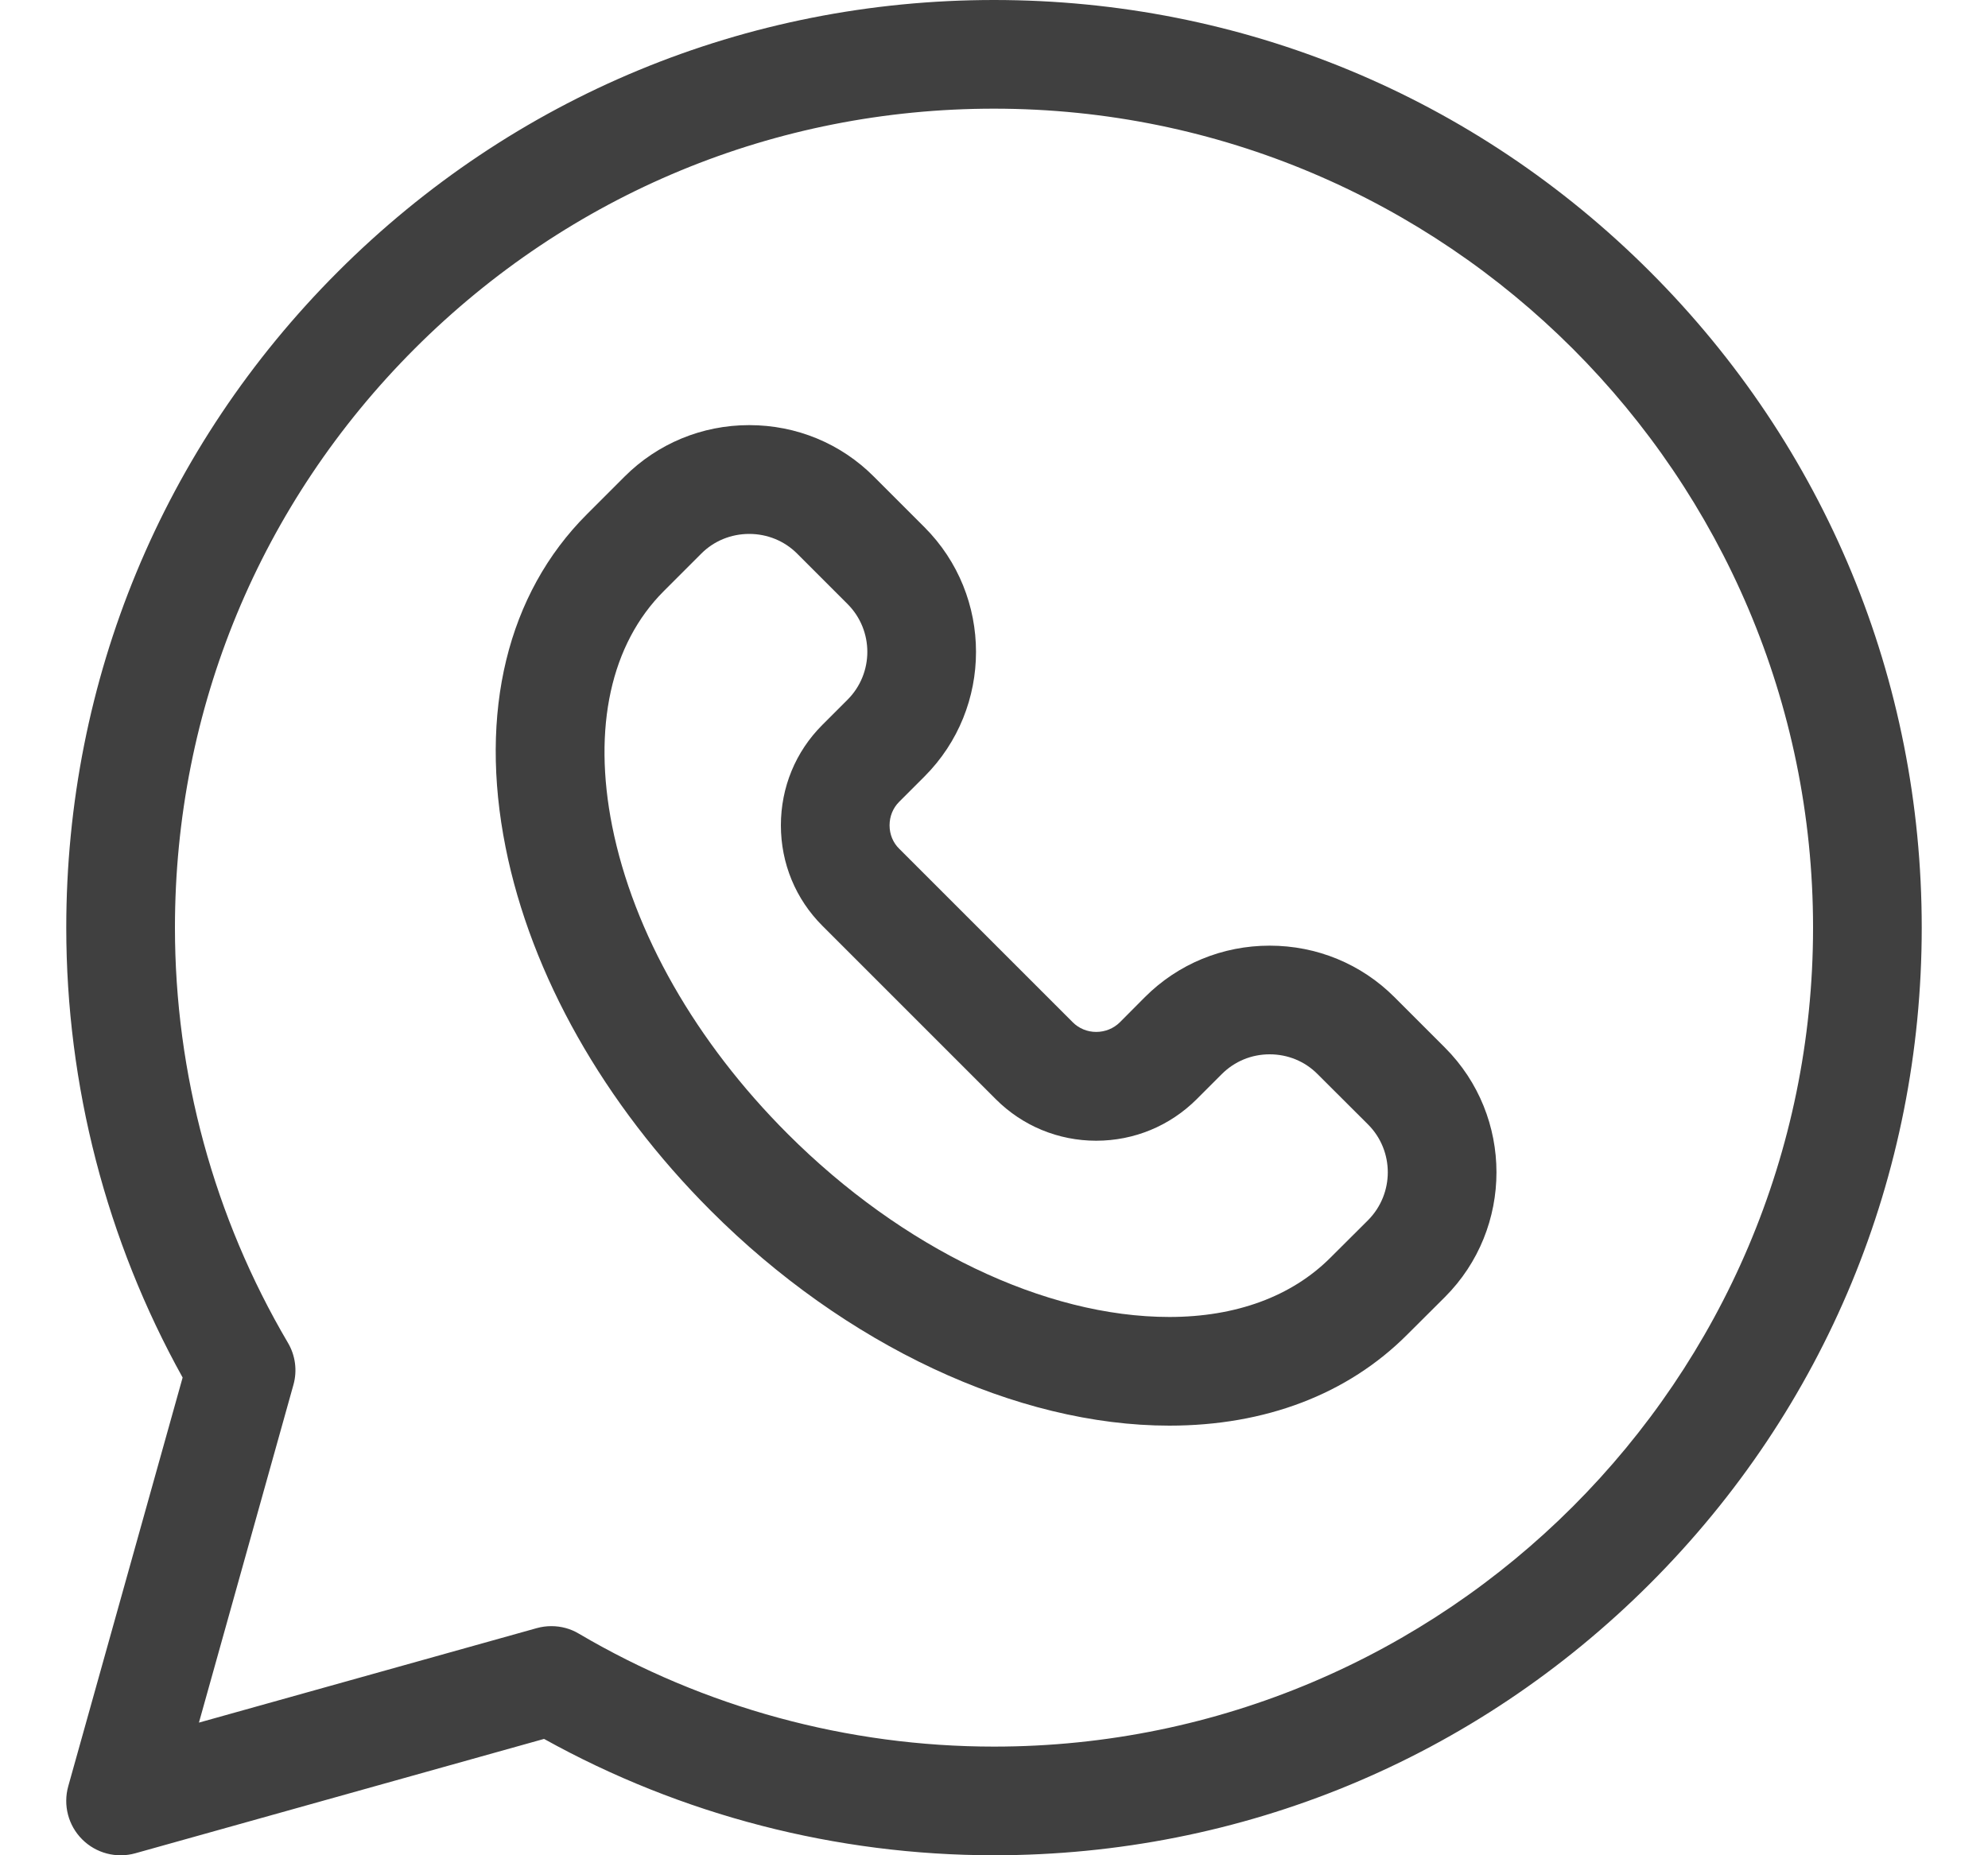
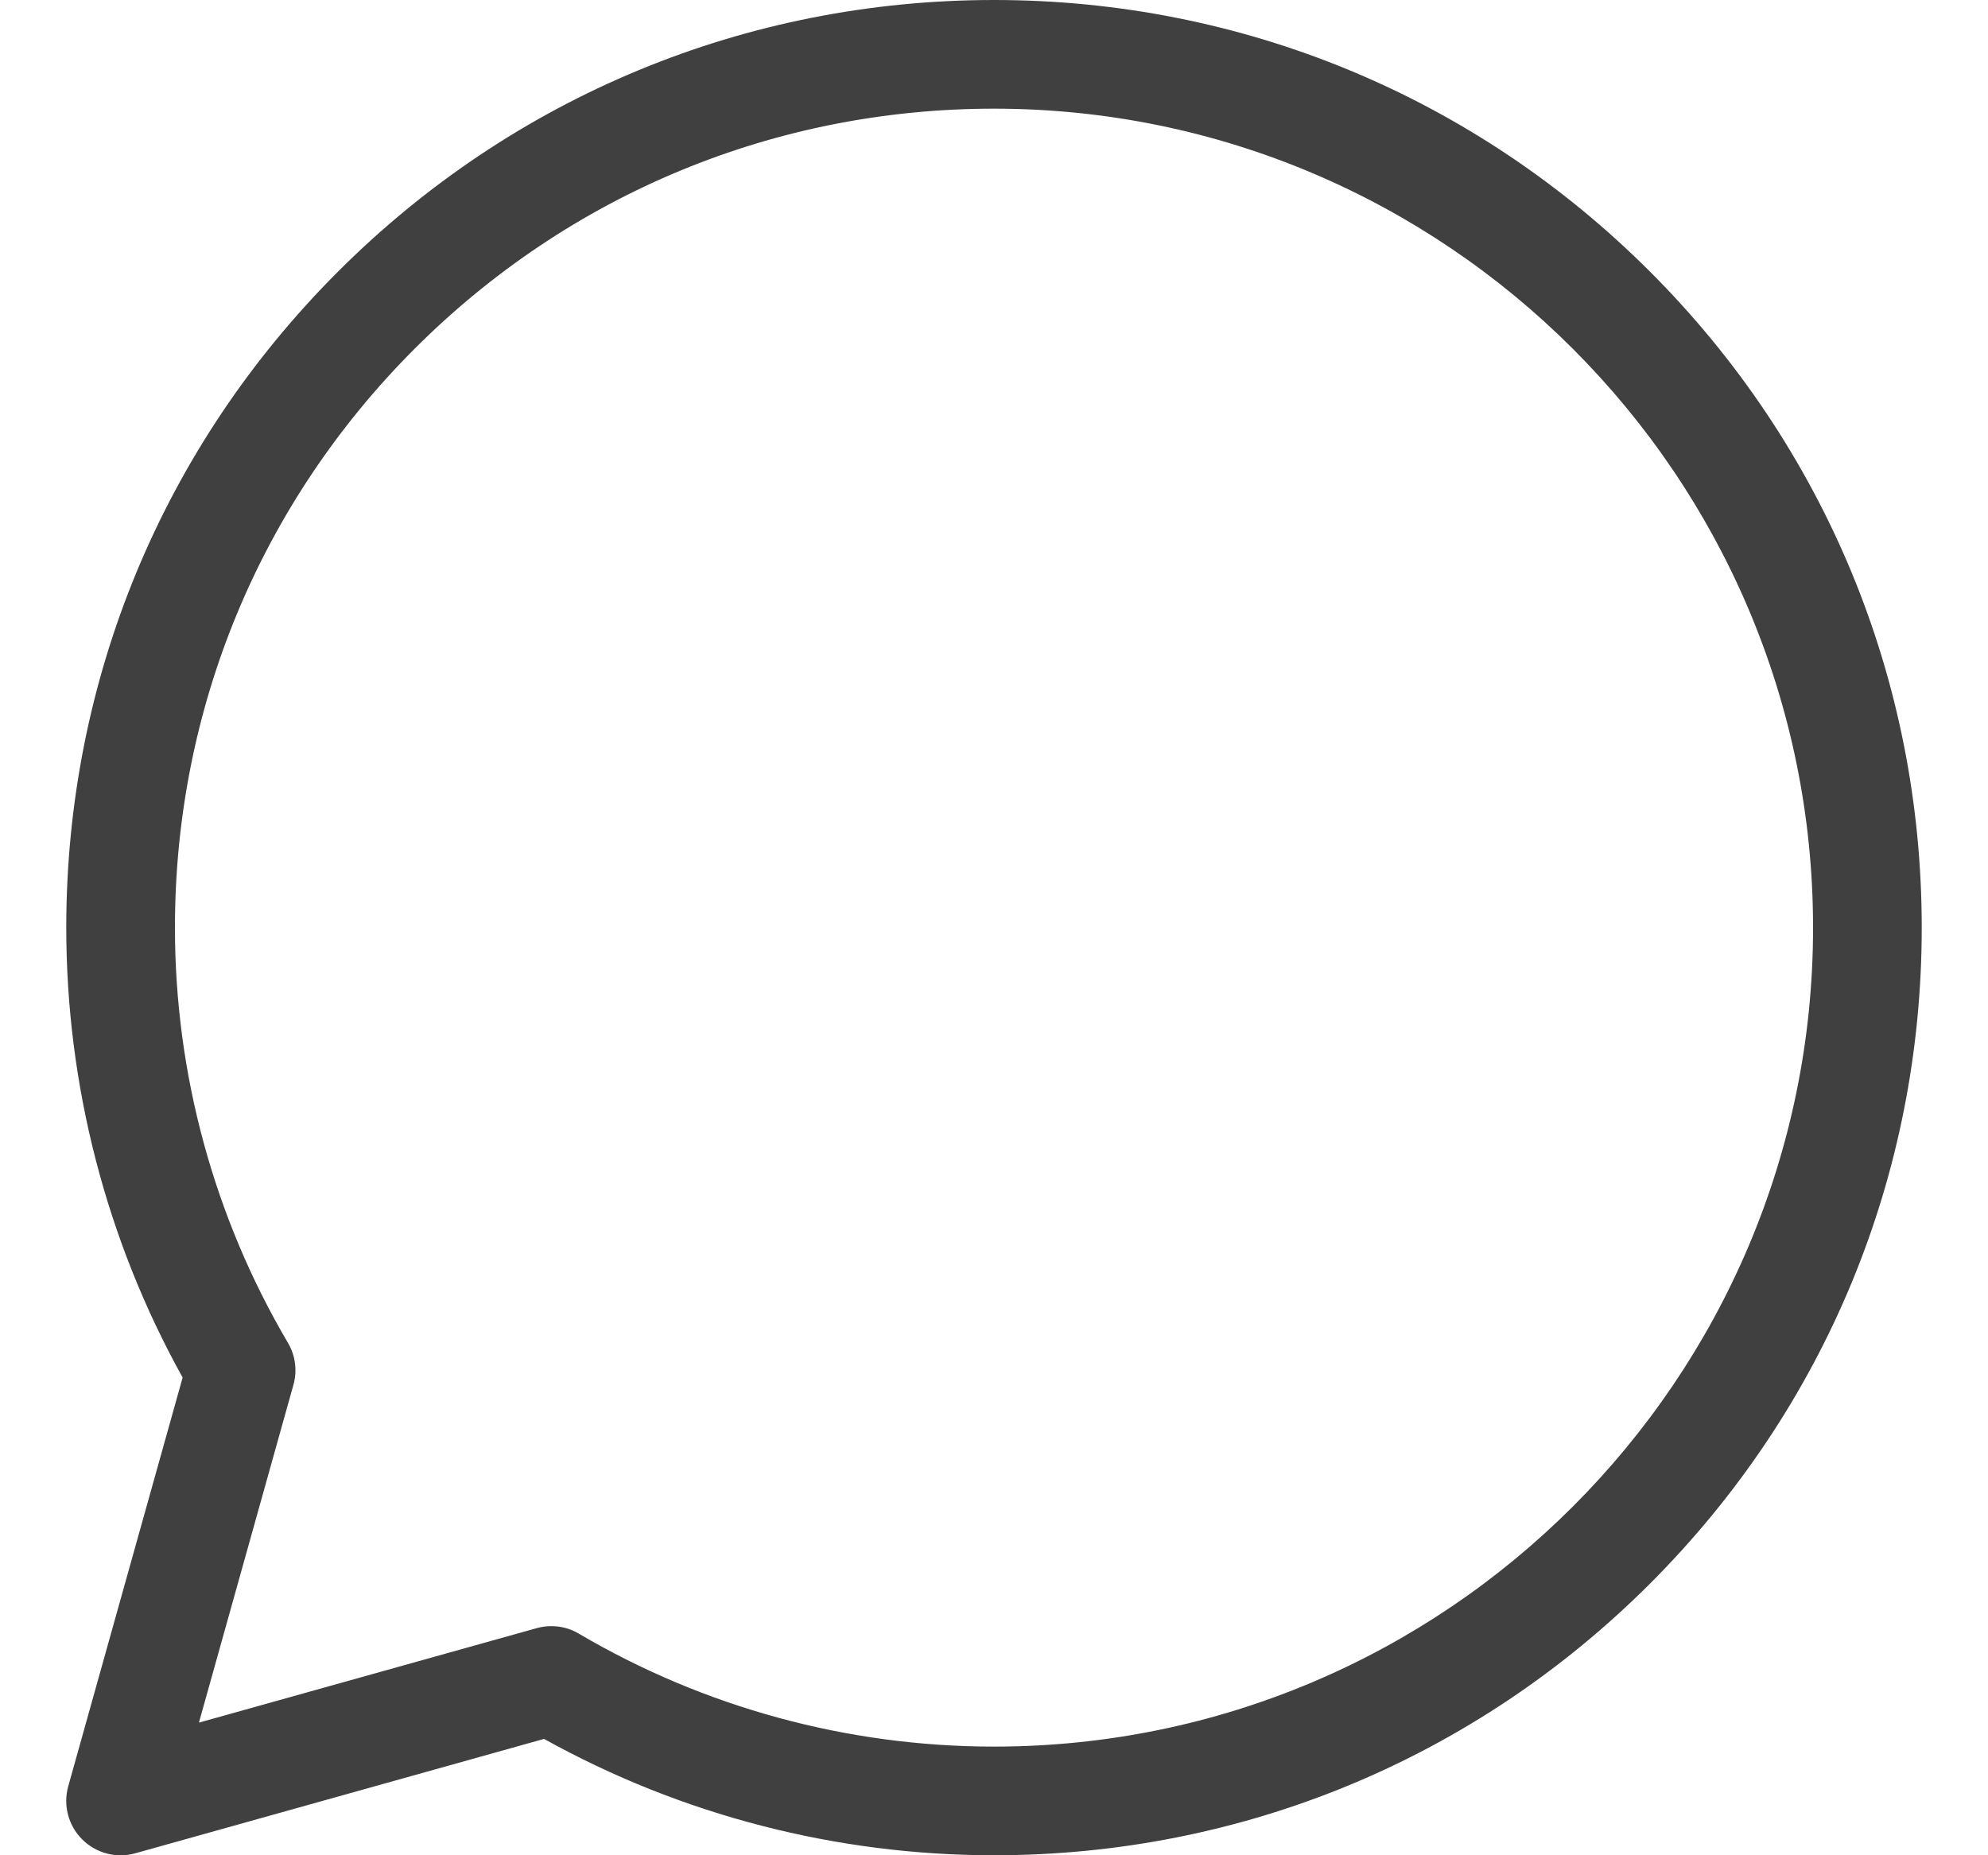
<svg xmlns="http://www.w3.org/2000/svg" width="15" height="14" viewBox="0 0 15 14" fill="none">
  <g id="Group">
    <path id="Vector" d="M12.45 2.05C11.128 0.728 9.37 0 7.5 0C7.5 0 7.5 0 7.5 0C5.63 0 3.872 0.728 2.55 2.05C1.228 3.372 0.5 5.13 0.5 7C0.5 8.19 0.803 9.36 1.378 10.395L0.515 13.479C0.475 13.622 0.515 13.775 0.62 13.88C0.725 13.985 0.878 14.025 1.021 13.985L4.105 13.122C5.14 13.697 6.31 14 7.5 14C9.37 14 11.128 13.272 12.45 11.95C13.772 10.628 14.5 8.87 14.5 7C14.5 5.13 13.772 3.372 12.45 2.05ZM7.5 13.18C6.397 13.18 5.314 12.885 4.368 12.328C4.305 12.29 4.233 12.271 4.16 12.271C4.123 12.271 4.086 12.276 4.05 12.286L1.501 12.999L2.214 10.45C2.244 10.343 2.229 10.228 2.172 10.132C1.615 9.186 1.32 8.103 1.32 7C1.32 5.349 1.963 3.797 3.13 2.63C4.298 1.463 5.849 0.82 7.5 0.82C10.907 0.82 13.68 3.592 13.68 7C13.68 10.408 10.908 13.18 7.5 13.18Z" fill="#404040" />
-     <path id="Vector_2" d="M10.521 7.524C10.271 7.274 9.936 7.136 9.58 7.136C9.224 7.136 8.889 7.274 8.639 7.524L8.449 7.715C8.402 7.761 8.339 7.787 8.271 7.787C8.204 7.787 8.141 7.761 8.094 7.714L6.785 6.405C6.738 6.359 6.712 6.296 6.712 6.228C6.712 6.16 6.738 6.097 6.784 6.051L6.975 5.86C7.494 5.341 7.494 4.497 6.975 3.978L6.594 3.597C6.344 3.346 6.009 3.208 5.653 3.208C5.297 3.208 4.962 3.347 4.712 3.597L4.428 3.881C3.828 4.481 3.611 5.373 3.815 6.395C4.007 7.357 4.557 8.33 5.363 9.136C6.378 10.152 7.672 10.758 8.823 10.758H8.823C9.548 10.758 10.169 10.521 10.618 10.071L10.902 9.788C11.421 9.269 11.421 8.424 10.902 7.905L10.521 7.524ZM10.322 9.208L10.038 9.491C9.746 9.783 9.326 9.938 8.823 9.938H8.823C7.885 9.938 6.808 9.421 5.943 8.556C5.25 7.863 4.78 7.039 4.619 6.234C4.471 5.49 4.609 4.86 5.008 4.461L5.292 4.177C5.387 4.082 5.516 4.029 5.653 4.029C5.79 4.029 5.919 4.082 6.014 4.177L6.395 4.558C6.594 4.757 6.594 5.081 6.395 5.28L6.204 5.471C6.003 5.672 5.892 5.941 5.892 6.228C5.892 6.515 6.003 6.784 6.205 6.986L7.514 8.295C7.715 8.496 7.985 8.608 8.271 8.608C8.558 8.608 8.827 8.496 9.029 8.295L9.219 8.105C9.315 8.009 9.443 7.956 9.58 7.956C9.717 7.956 9.846 8.009 9.941 8.105L10.322 8.485C10.521 8.684 10.521 9.008 10.322 9.208Z" fill="#404040" />
  </g>
</svg>